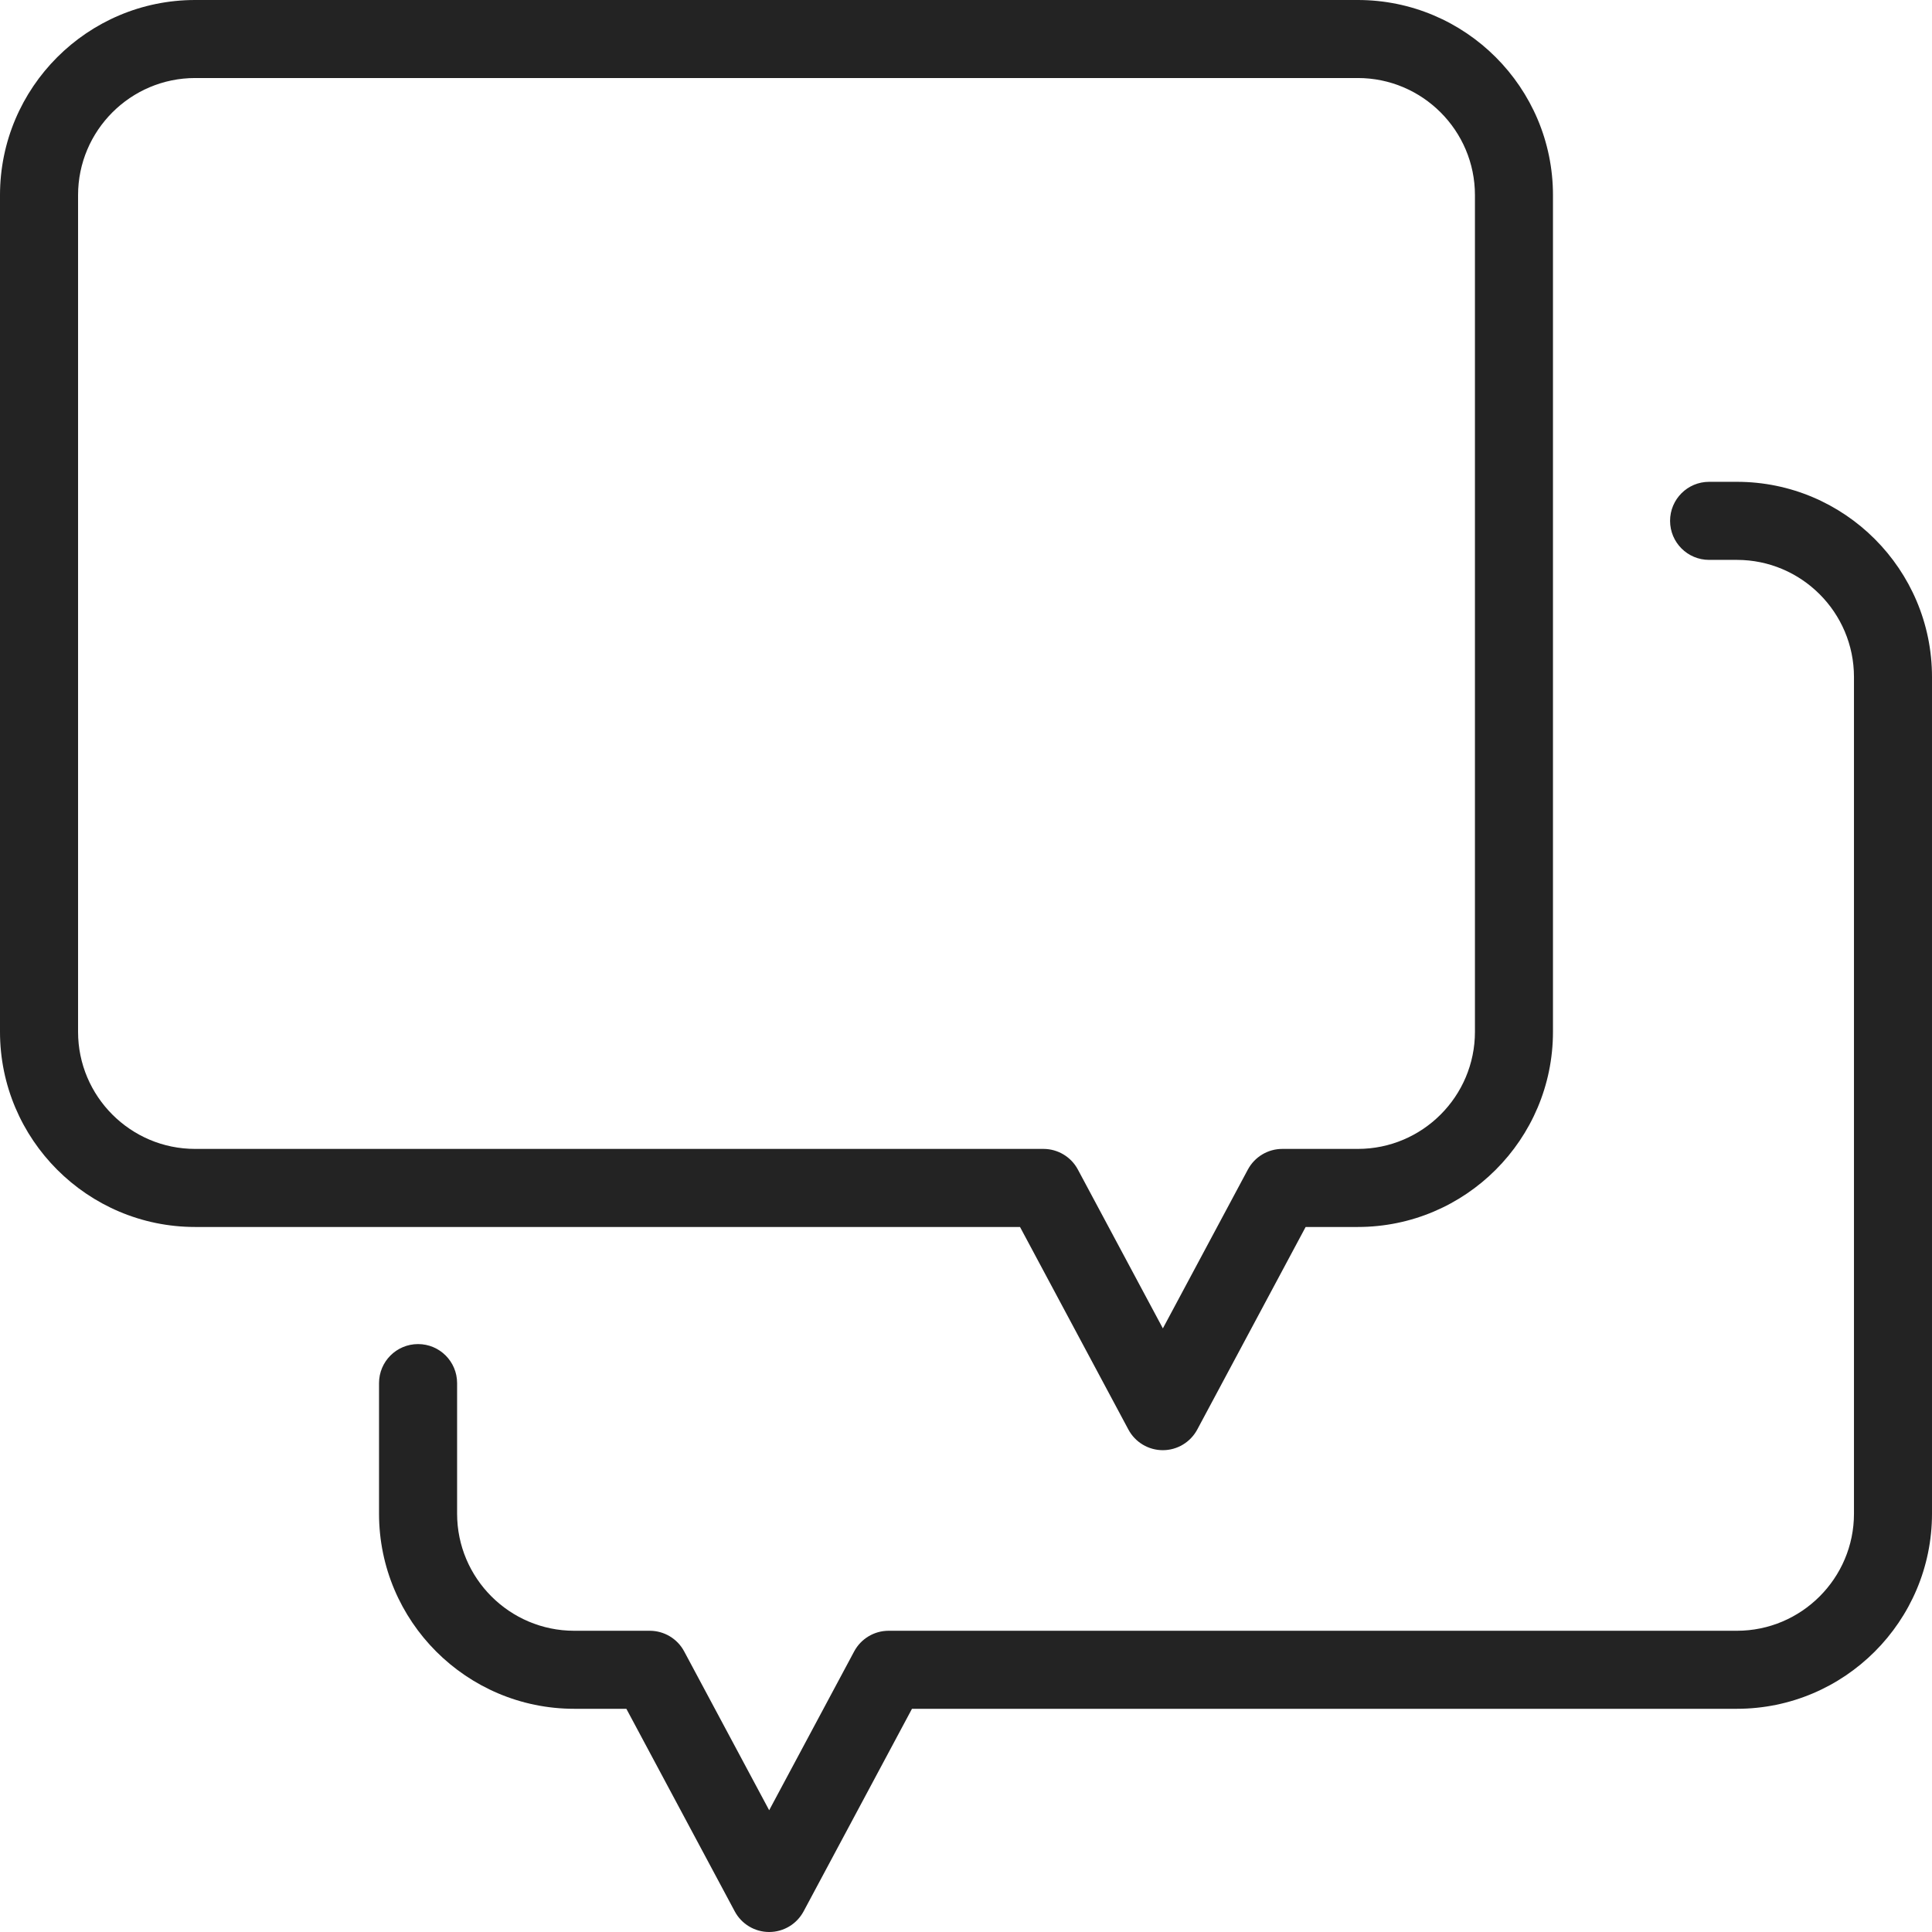
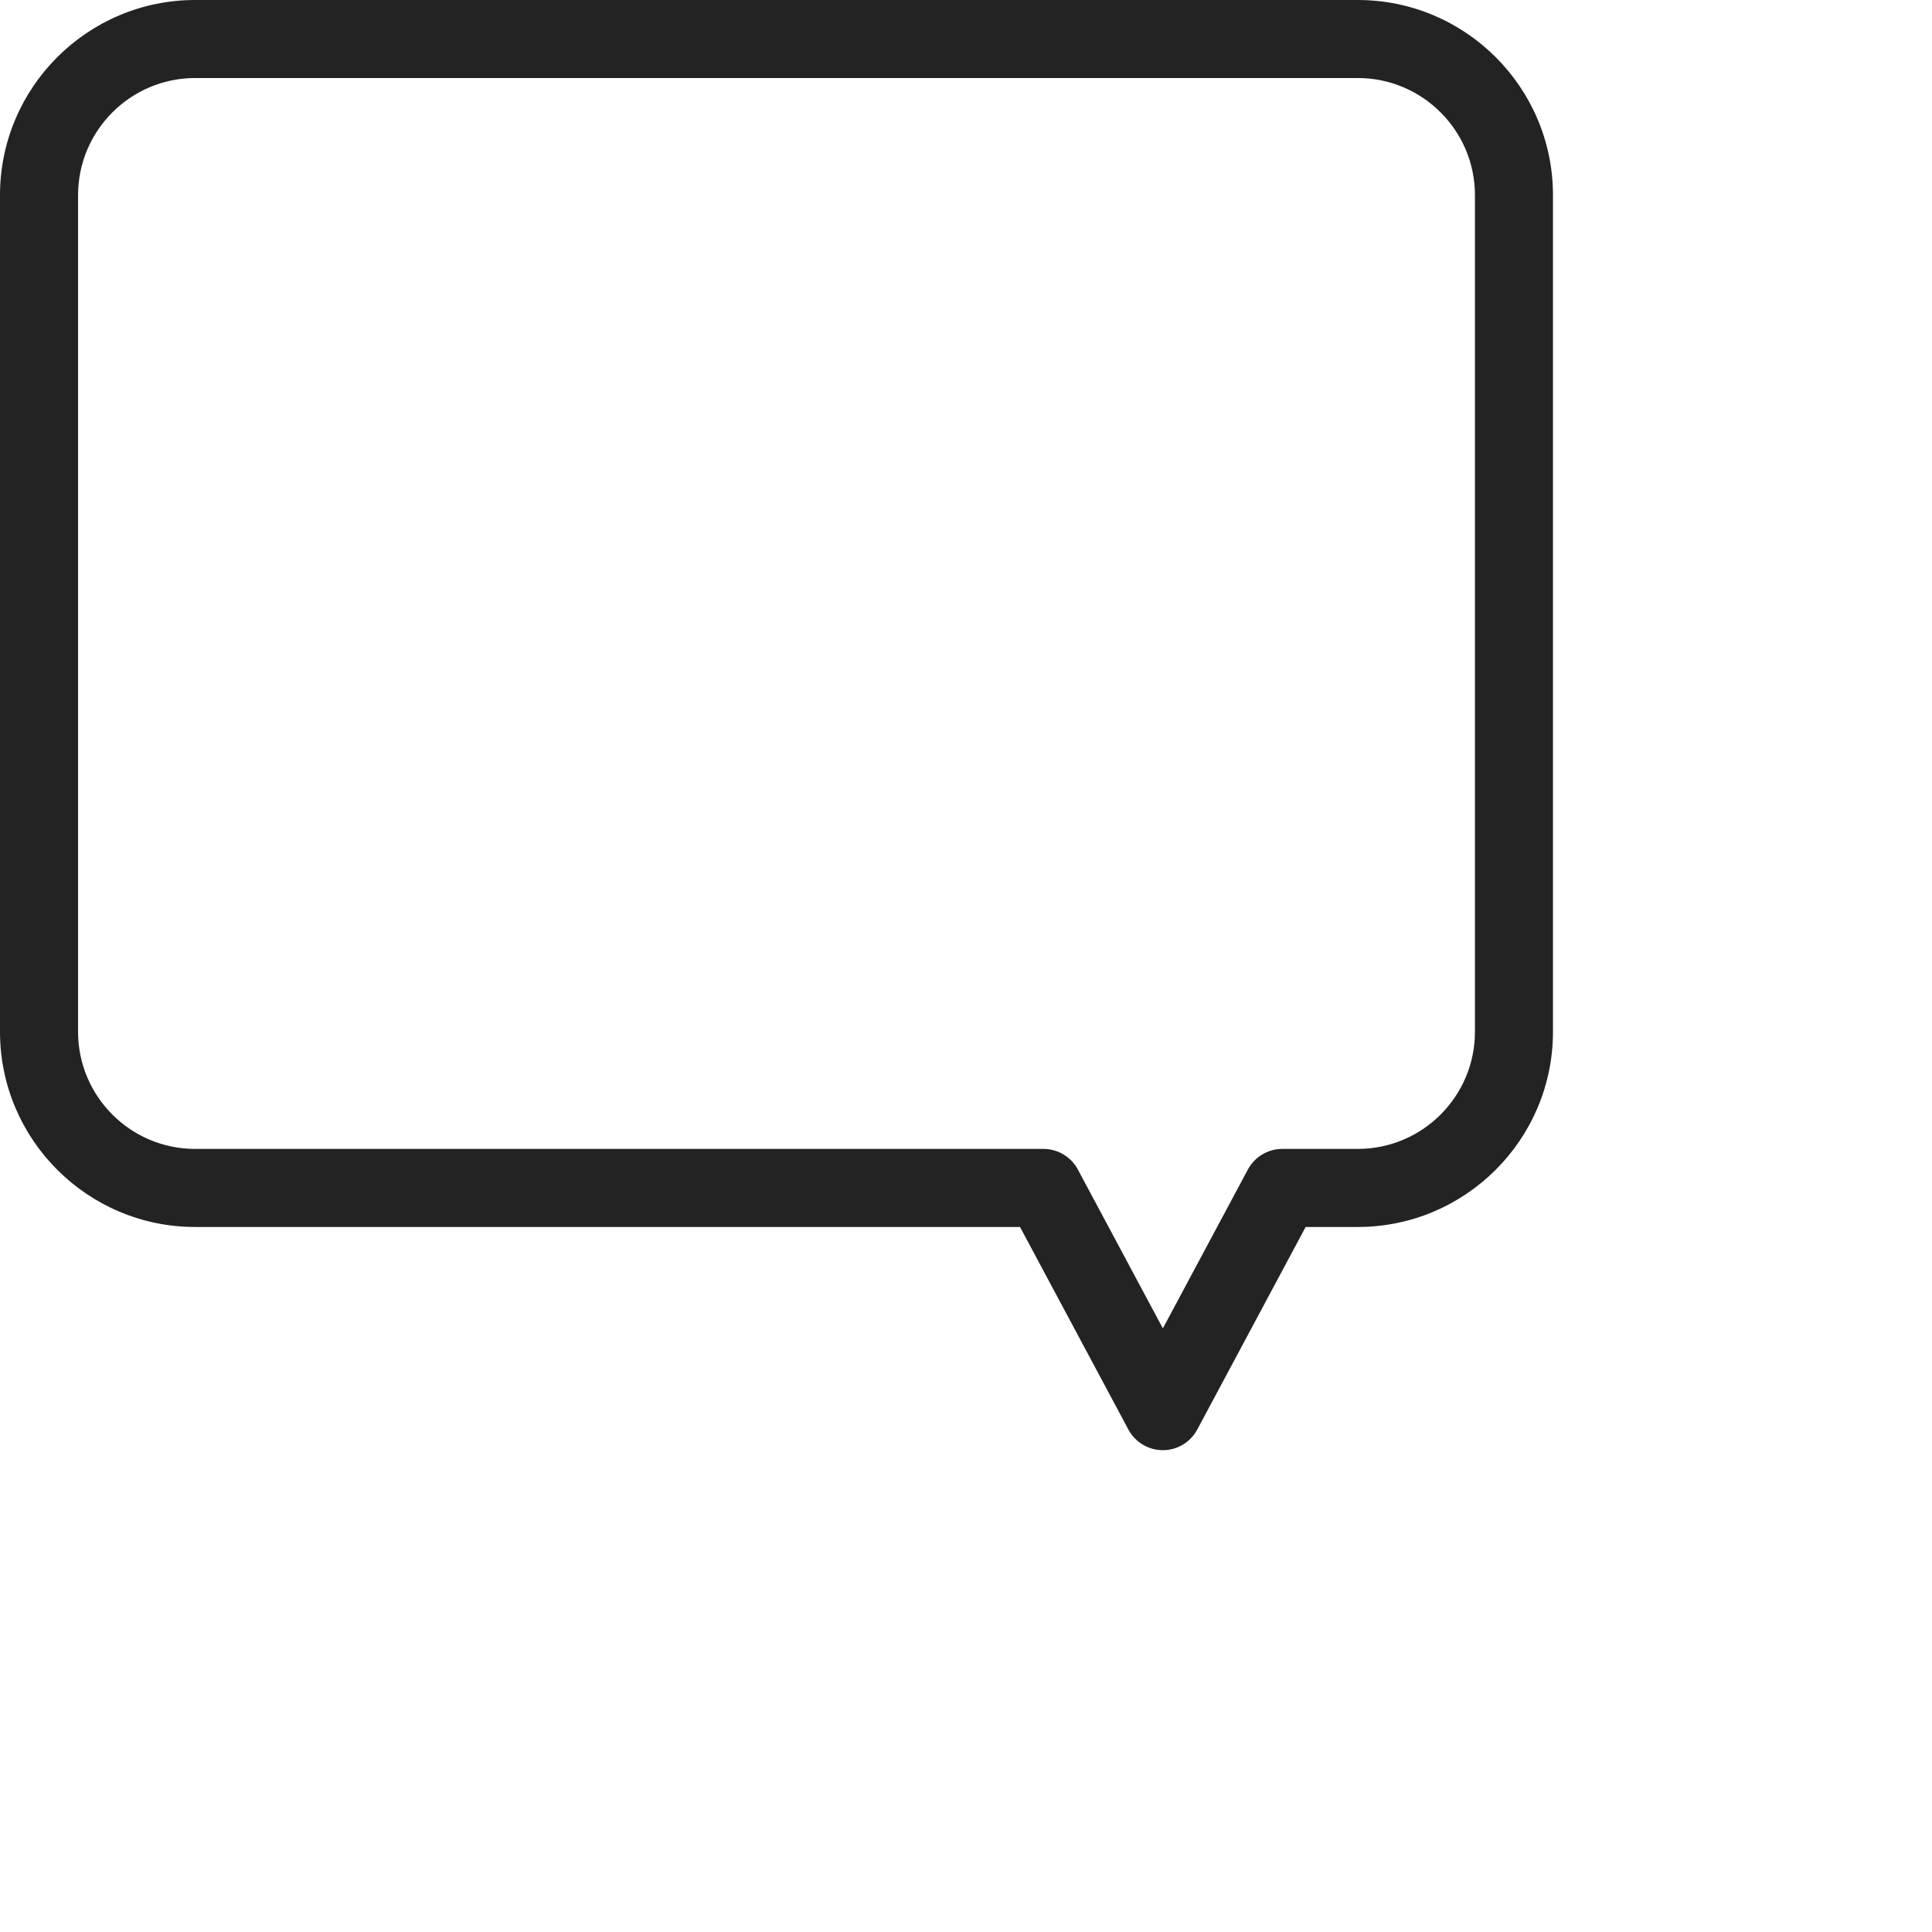
<svg xmlns="http://www.w3.org/2000/svg" version="1.1" id="Laag_1" x="0px" y="0px" viewBox="0 0 490 490" style="enable-background:new 0 0 490 490;" xml:space="preserve">
  <style type="text/css">
	.st0{fill:#232323;}
</style>
  <g>
    <path class="st0" d="M286.19,362.57c1.72,3.22,5.08,5.23,8.73,5.23c3.65,0,7-2.01,8.73-5.23l27.49-51.38h13.23   c27.29,0,49.5-22.2,49.5-49.5V49.49c0-27.29-22.2-49.49-49.5-49.49H49.49C22.2,0,0,22.2,0,49.49v212.2   c0,27.29,22.2,49.5,49.49,49.5H258.7L286.19,362.57z M19.8,261.7V49.49c0-16.37,13.32-29.7,29.7-29.7h294.88   c16.37,0,29.7,13.32,29.7,29.7v212.2c0,16.37-13.32,29.7-29.7,29.7h-19.16c-3.65,0-7,2.01-8.73,5.23l-21.56,40.29l-21.56-40.29   c-1.72-3.22-5.08-5.23-8.73-5.23H49.49C33.12,291.4,19.8,278.07,19.8,261.7z" />
-     <path class="st0" d="M440.51,122.2h-7.04c-5.47,0-9.9,4.43-9.9,9.9c0,5.47,4.43,9.9,9.9,9.9h7.04c16.37,0,29.7,13.32,29.7,29.7   v212.2c0,16.37-13.32,29.7-29.7,29.7H225.37c-3.65,0-7,2.01-8.73,5.23l-21.56,40.29l-21.56-40.29c-1.72-3.22-5.08-5.23-8.73-5.23   h-19.16c-16.37,0-29.7-13.32-29.7-29.7v-33.11c0-5.47-4.43-9.9-9.9-9.9s-9.9,4.43-9.9,9.9v33.11c0,27.29,22.2,49.49,49.5,49.49   h13.23l27.49,51.38c1.72,3.22,5.08,5.23,8.73,5.23c3.65,0,7-2.01,8.73-5.23l27.49-51.38h209.21c27.29,0,49.49-22.2,49.49-49.49   V171.7C490,144.4,467.8,122.2,440.51,122.2z" />
  </g>
</svg>